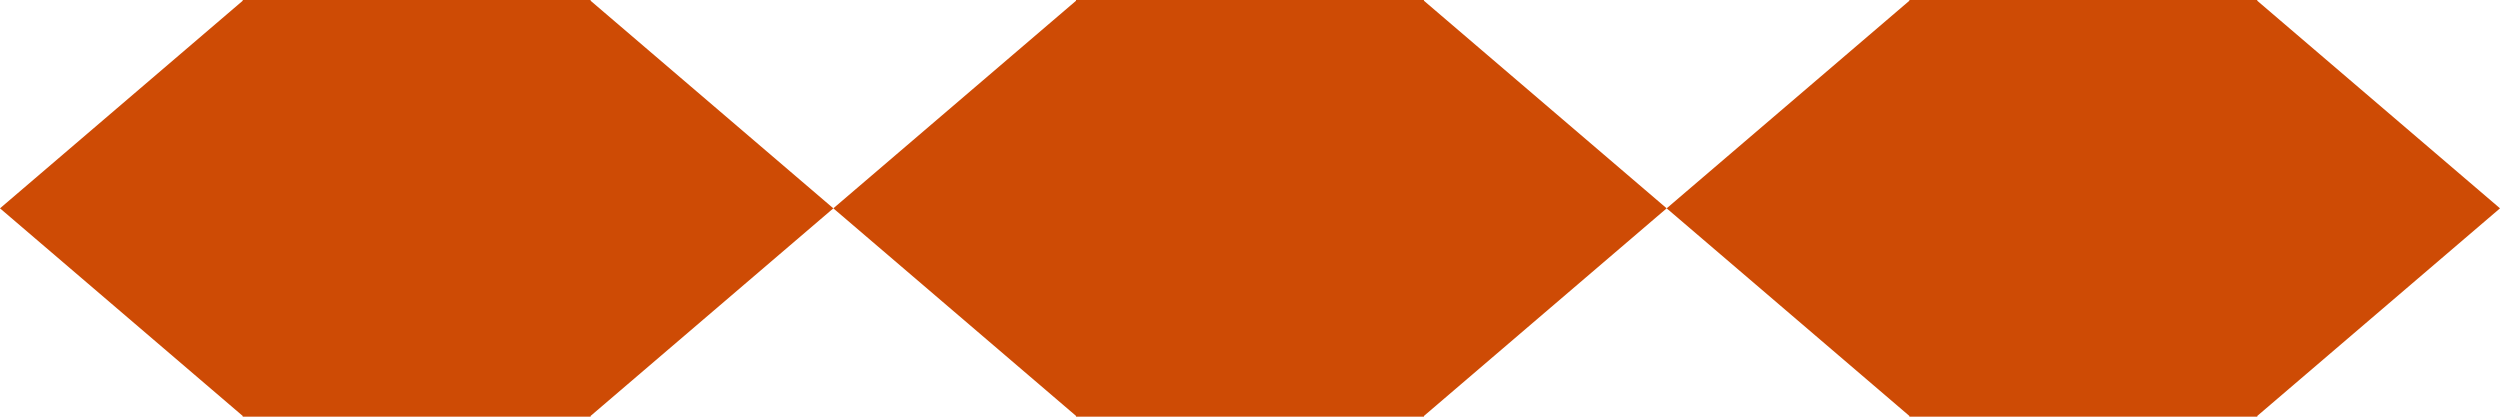
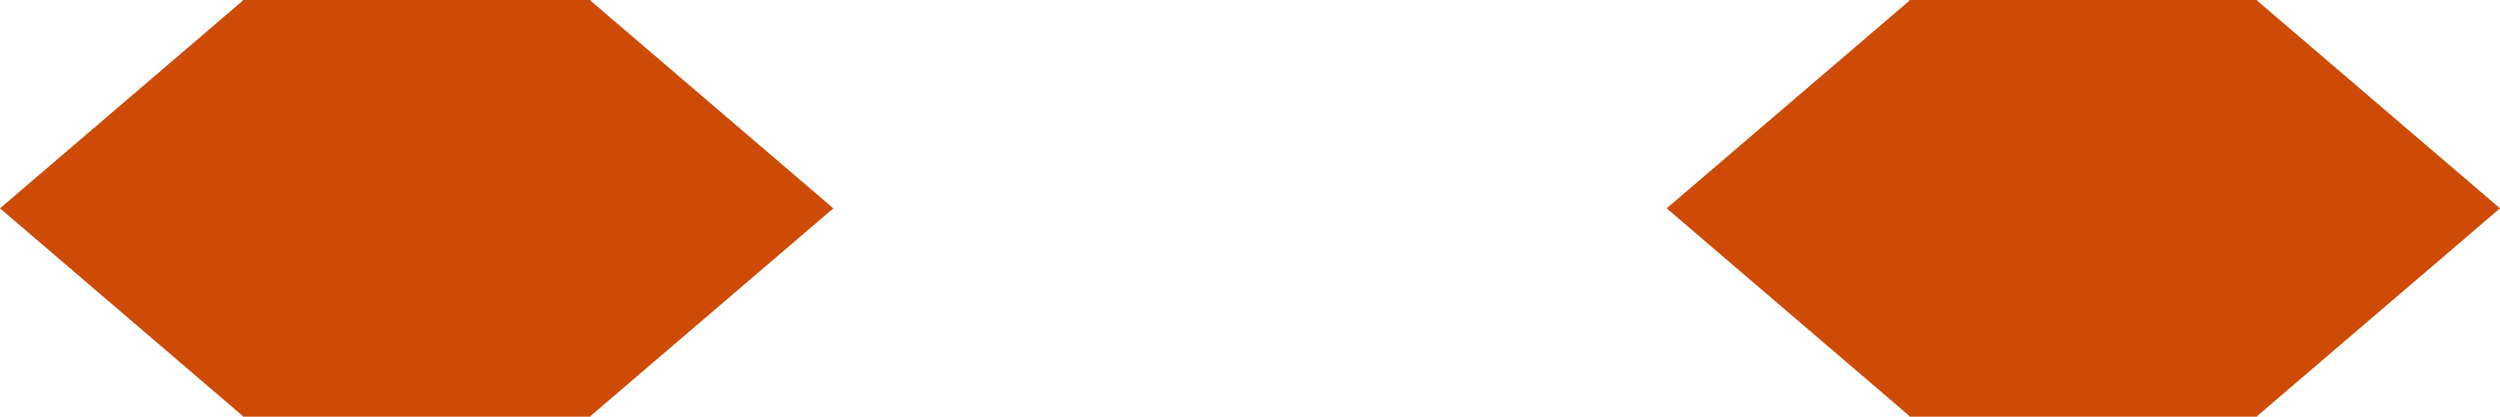
<svg xmlns="http://www.w3.org/2000/svg" width="120" height="20" viewBox="0 0 120 20">
  <g id="icon" transform="translate(-758 -1151)">
    <g id="グループ_271" data-name="グループ 271" transform="translate(758 1151)">
      <path id="合体_7" data-name="合体 7" d="M-2731.692-1176h-16.659v-.036L-2760-1186l11.65-9.964V-1196h16.7v.037L-2720-1186l-11.649,9.963v.037Z" transform="translate(2760 1196)" fill="#ce4b05" />
    </g>
    <g id="グループ_272" data-name="グループ 272" transform="translate(798 1151)">
-       <path id="合体_6" data-name="合体 6" d="M-2771.691-1176h-16.66v-.037L-2800-1186l11.649-9.963V-1196h16.7v.036L-2760-1186l-11.649,9.964v.036Z" transform="translate(2800 1196)" fill="#ce4b05" />
-     </g>
+       </g>
    <g id="グループ_273" data-name="グループ 273" transform="translate(838 1151)">
      <path id="合体_5" data-name="合体 5" d="M-2811.692-1176h-16.659v-.036L-2840-1186l11.649-9.964V-1196h16.7v.037L-2800-1186l-11.649,9.963v.037Z" transform="translate(2840 1196)" fill="#ce4b05" />
    </g>
  </g>
</svg>